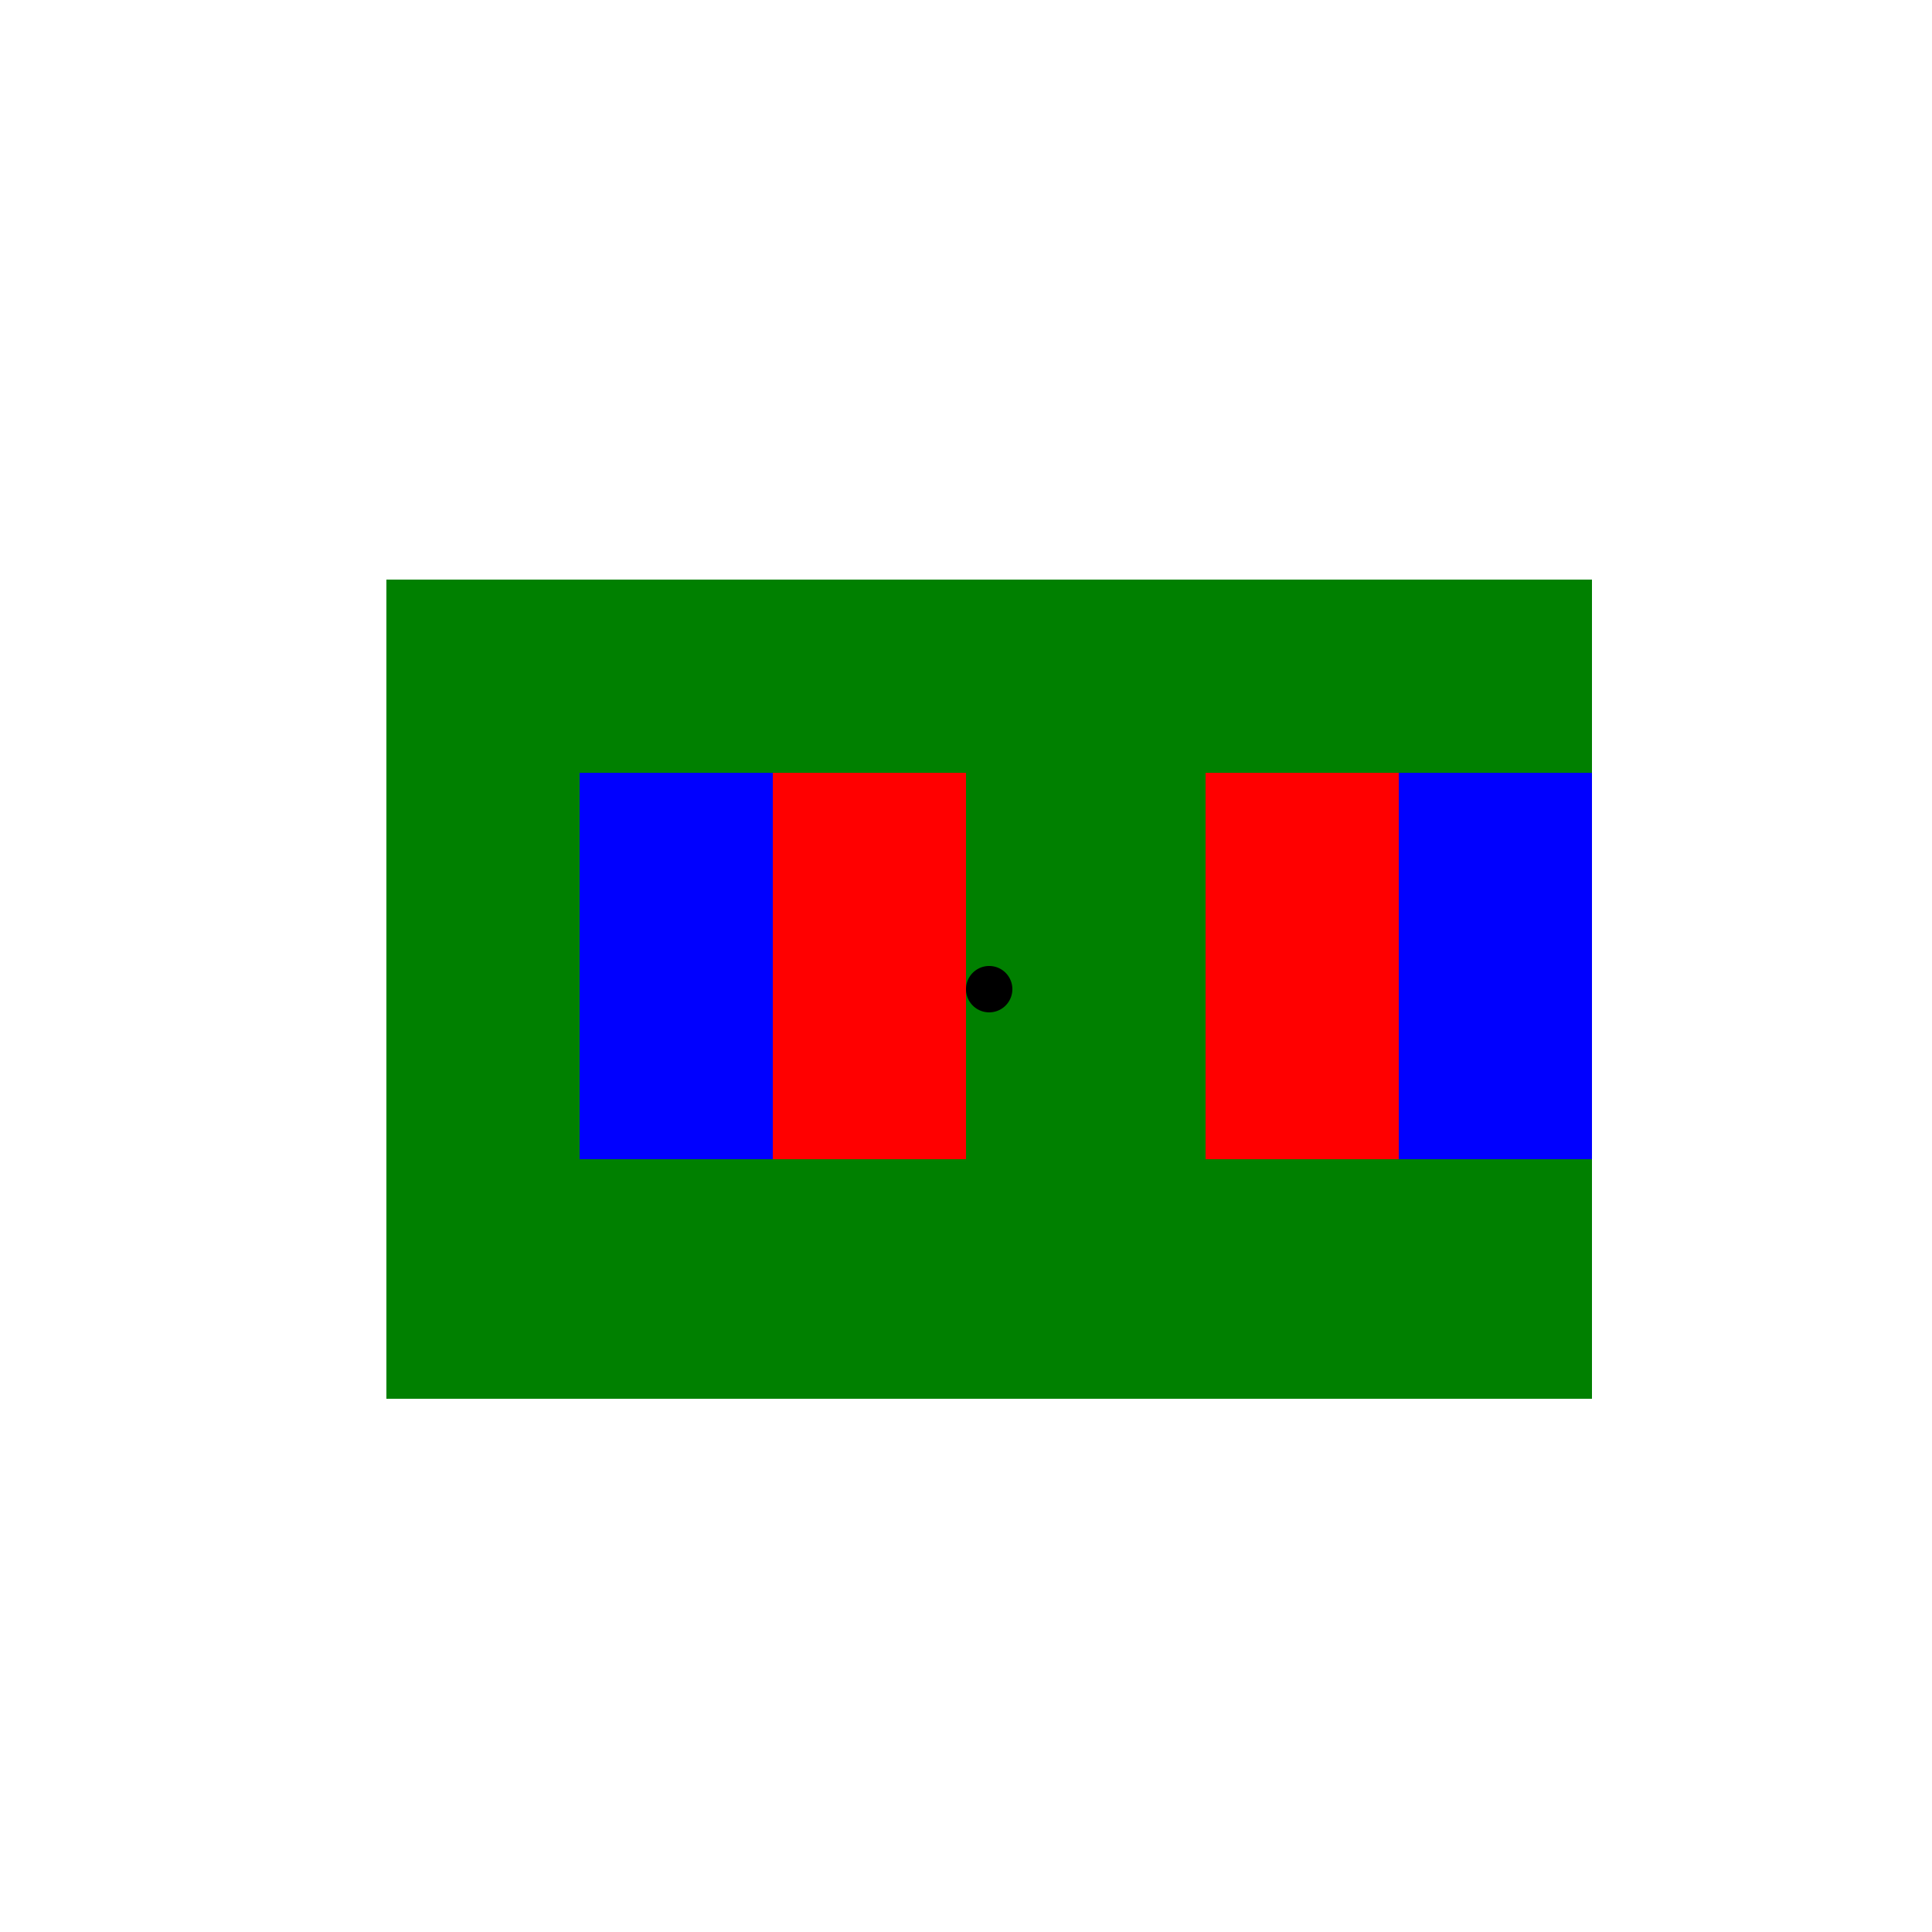
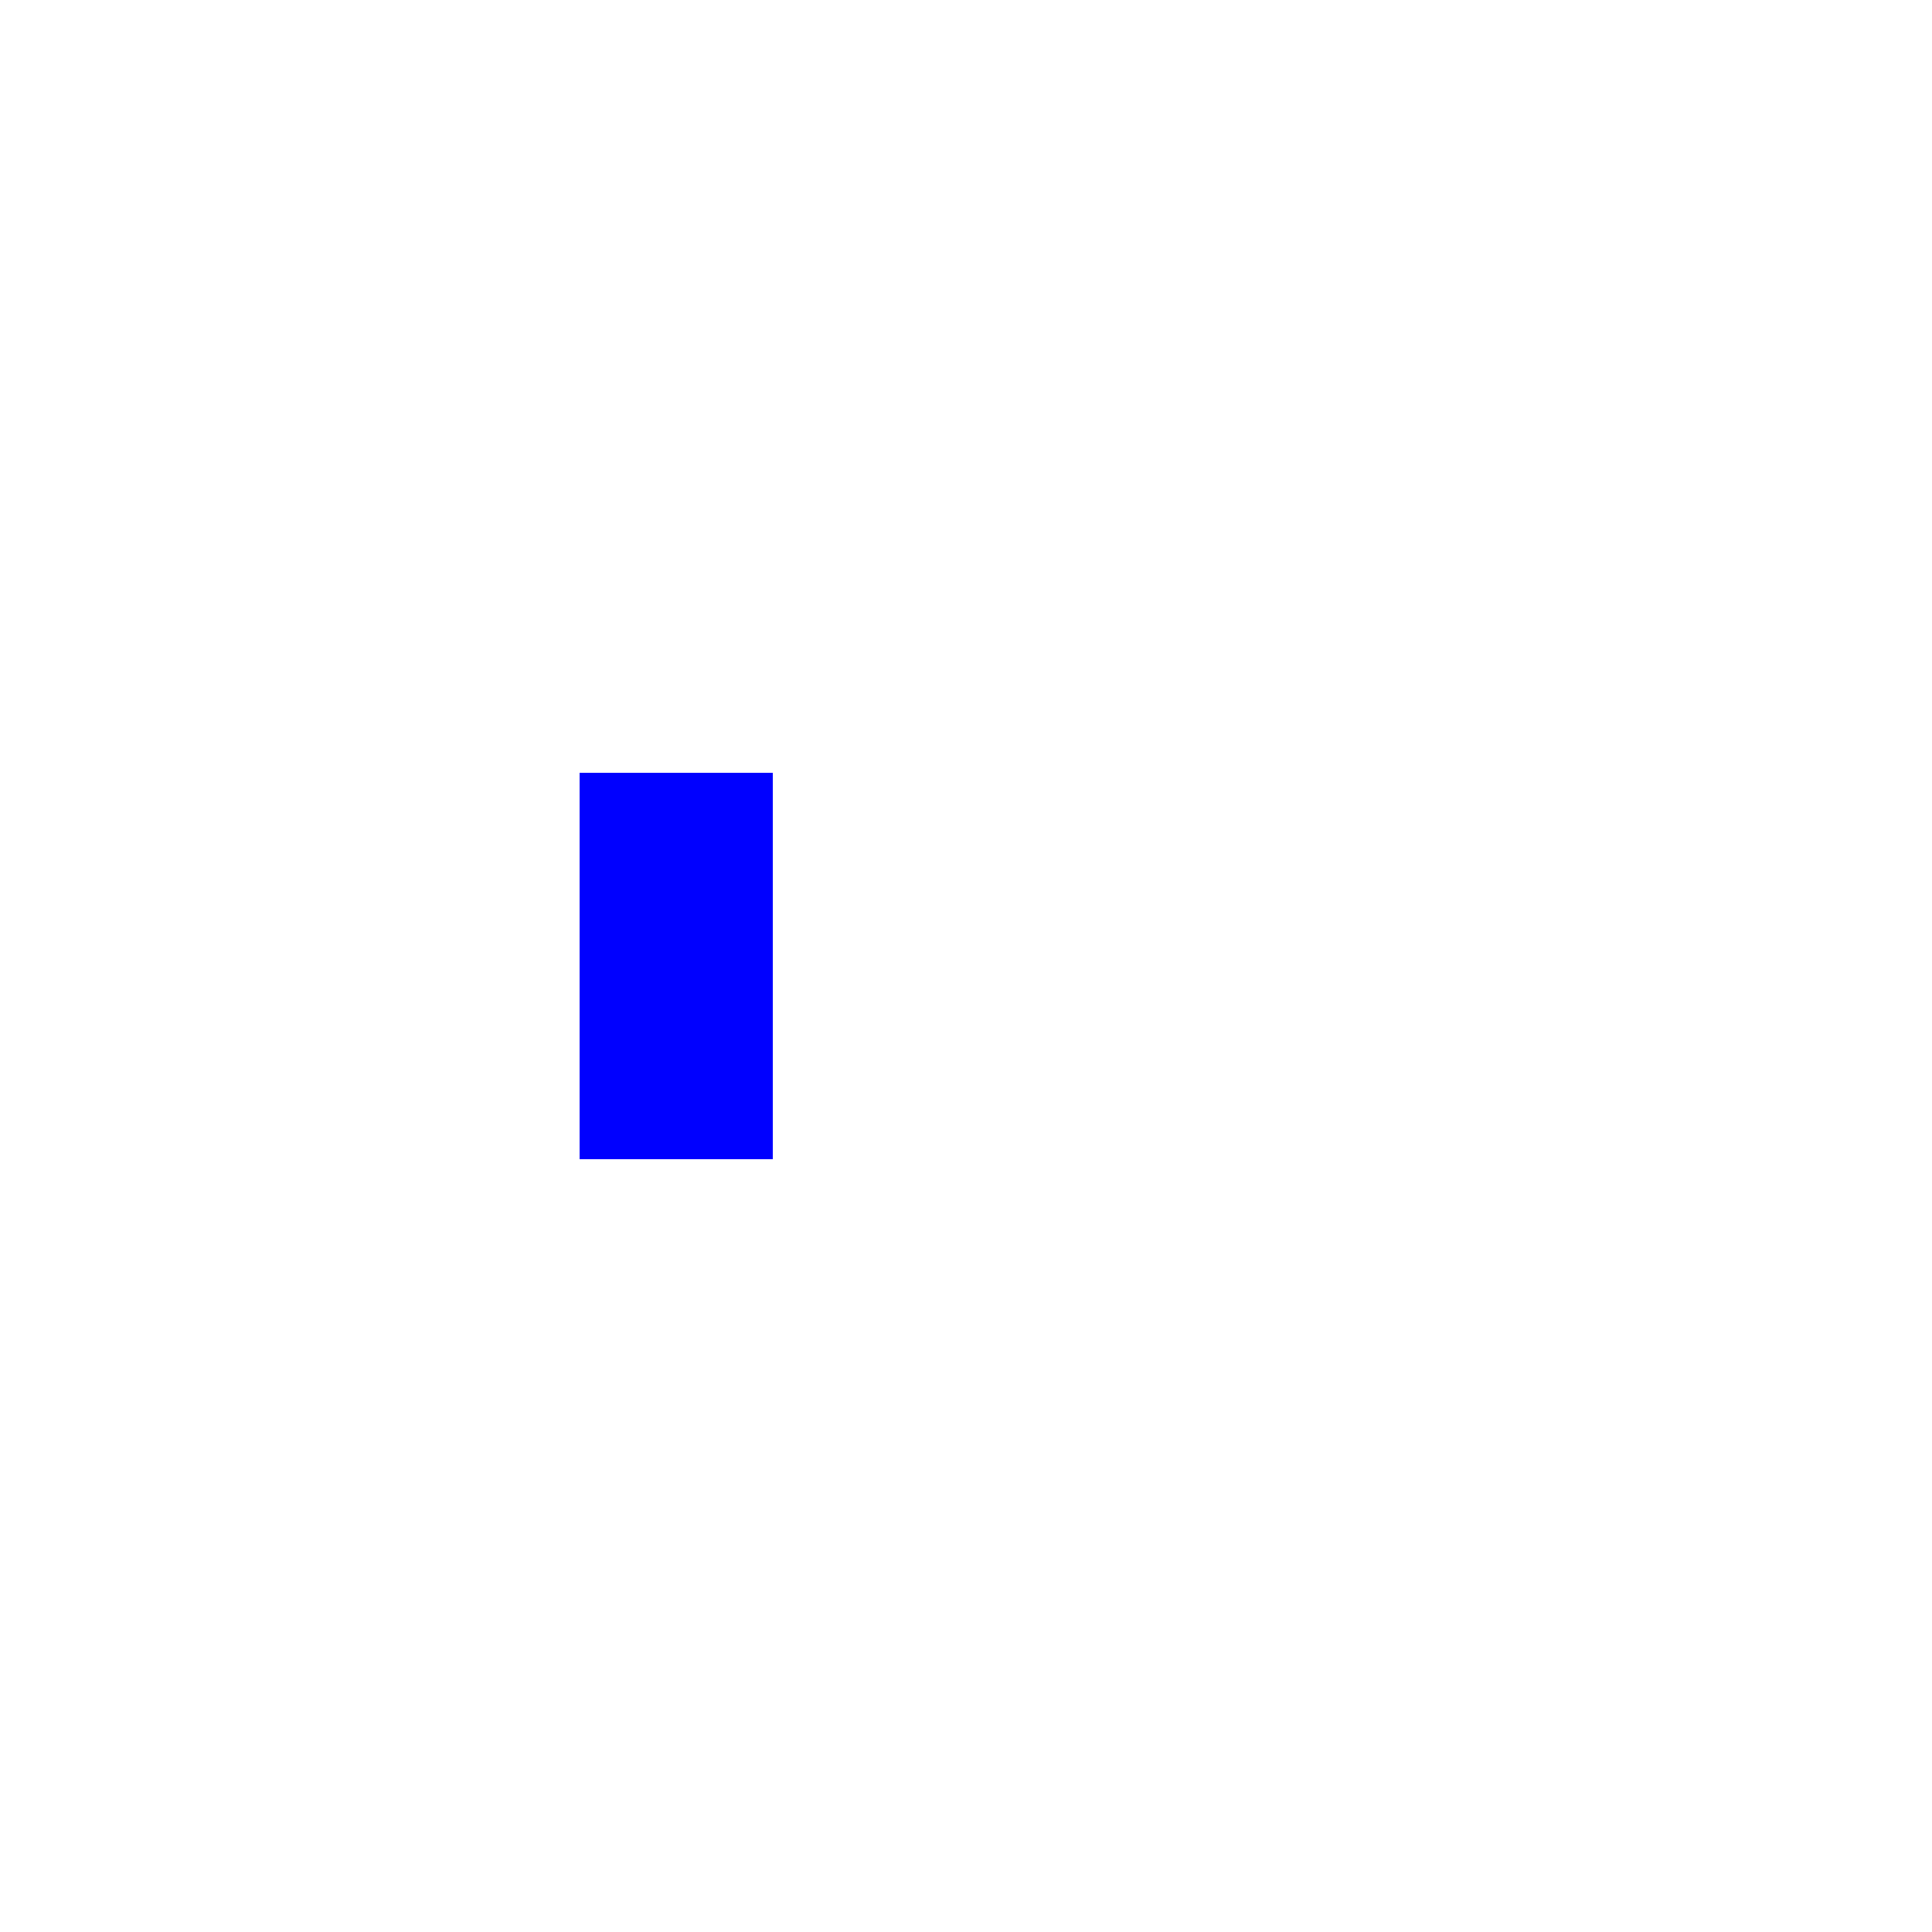
<svg xmlns="http://www.w3.org/2000/svg" width="500" height="500">
  <defs />
  <g>
-     <rect fill="green" stroke="none" x="100" y="150" width="312" height="212" />
    <rect fill="blue" stroke="none" x="150" y="200" width="50" height="100" />
-     <rect fill="blue" stroke="none" x="362" y="200" width="50" height="100" />
-     <rect fill="red" stroke="none" x="200" y="200" width="50" height="100" />
-     <rect fill="red" stroke="none" x="312" y="200" width="50" height="100" />
-     <path fill="black" stroke="none" paint-order="stroke fill markers" d=" M 262 256 A 6 6 0 1 1 262 255.994" />
  </g>
</svg>